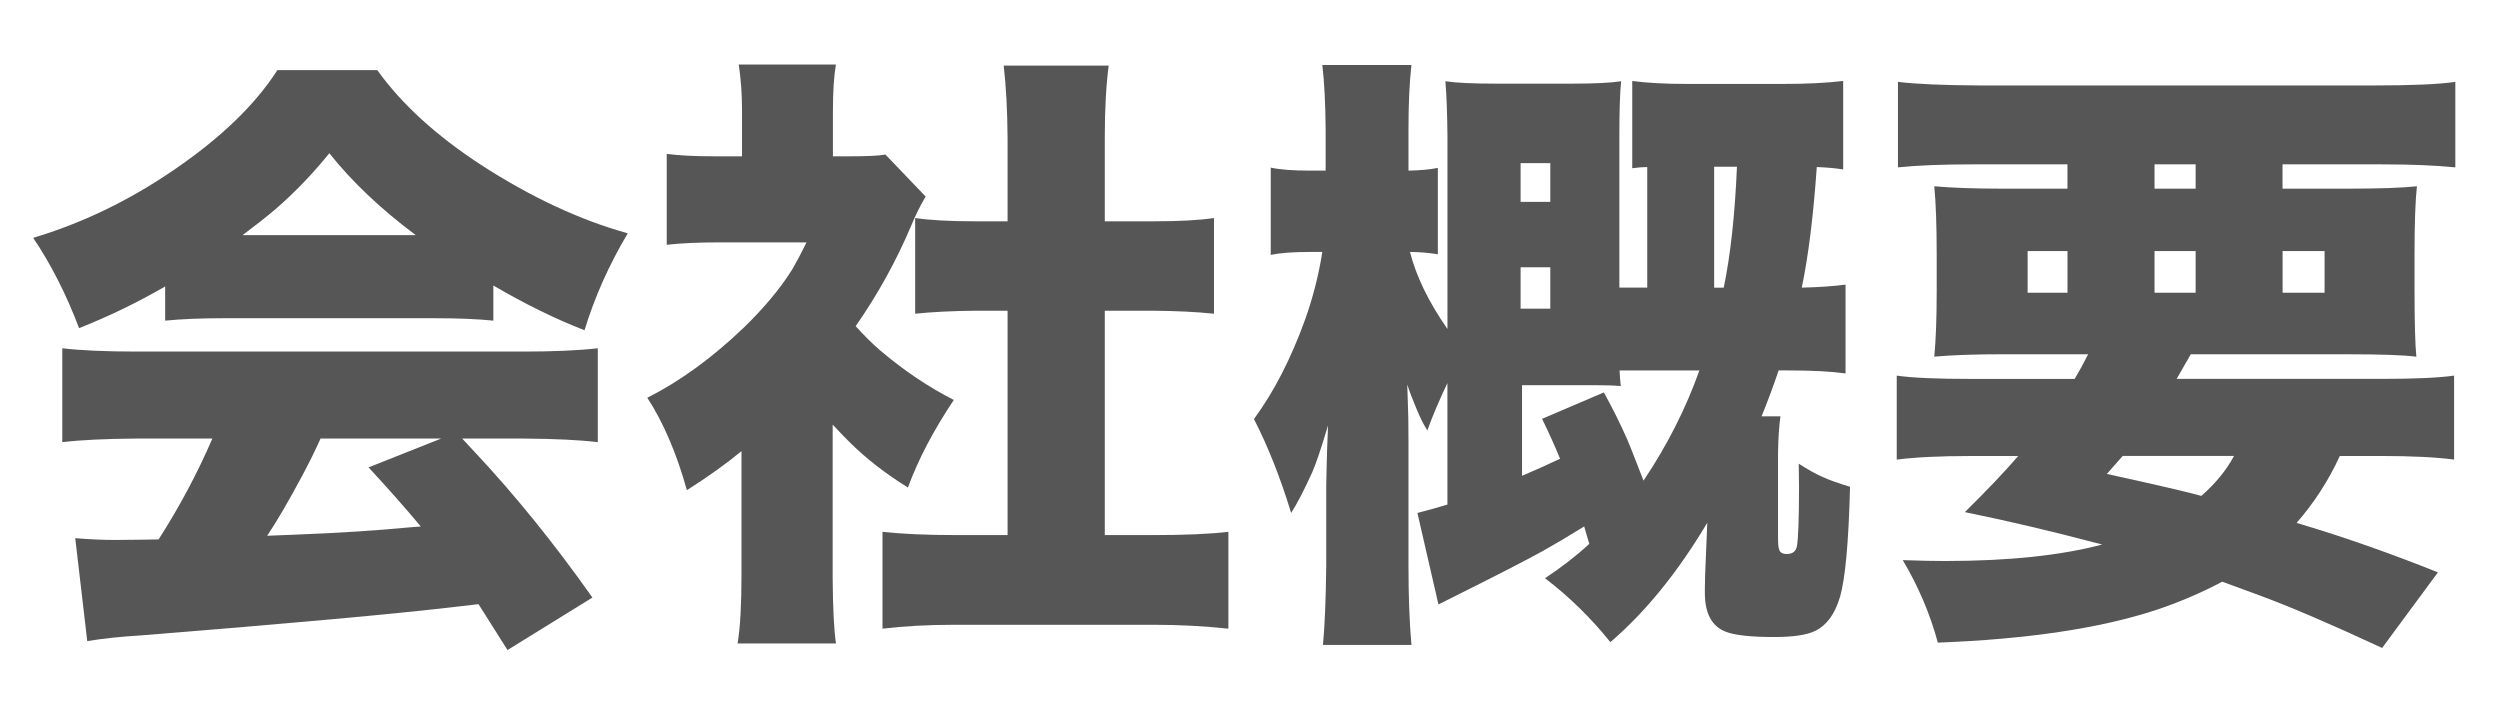
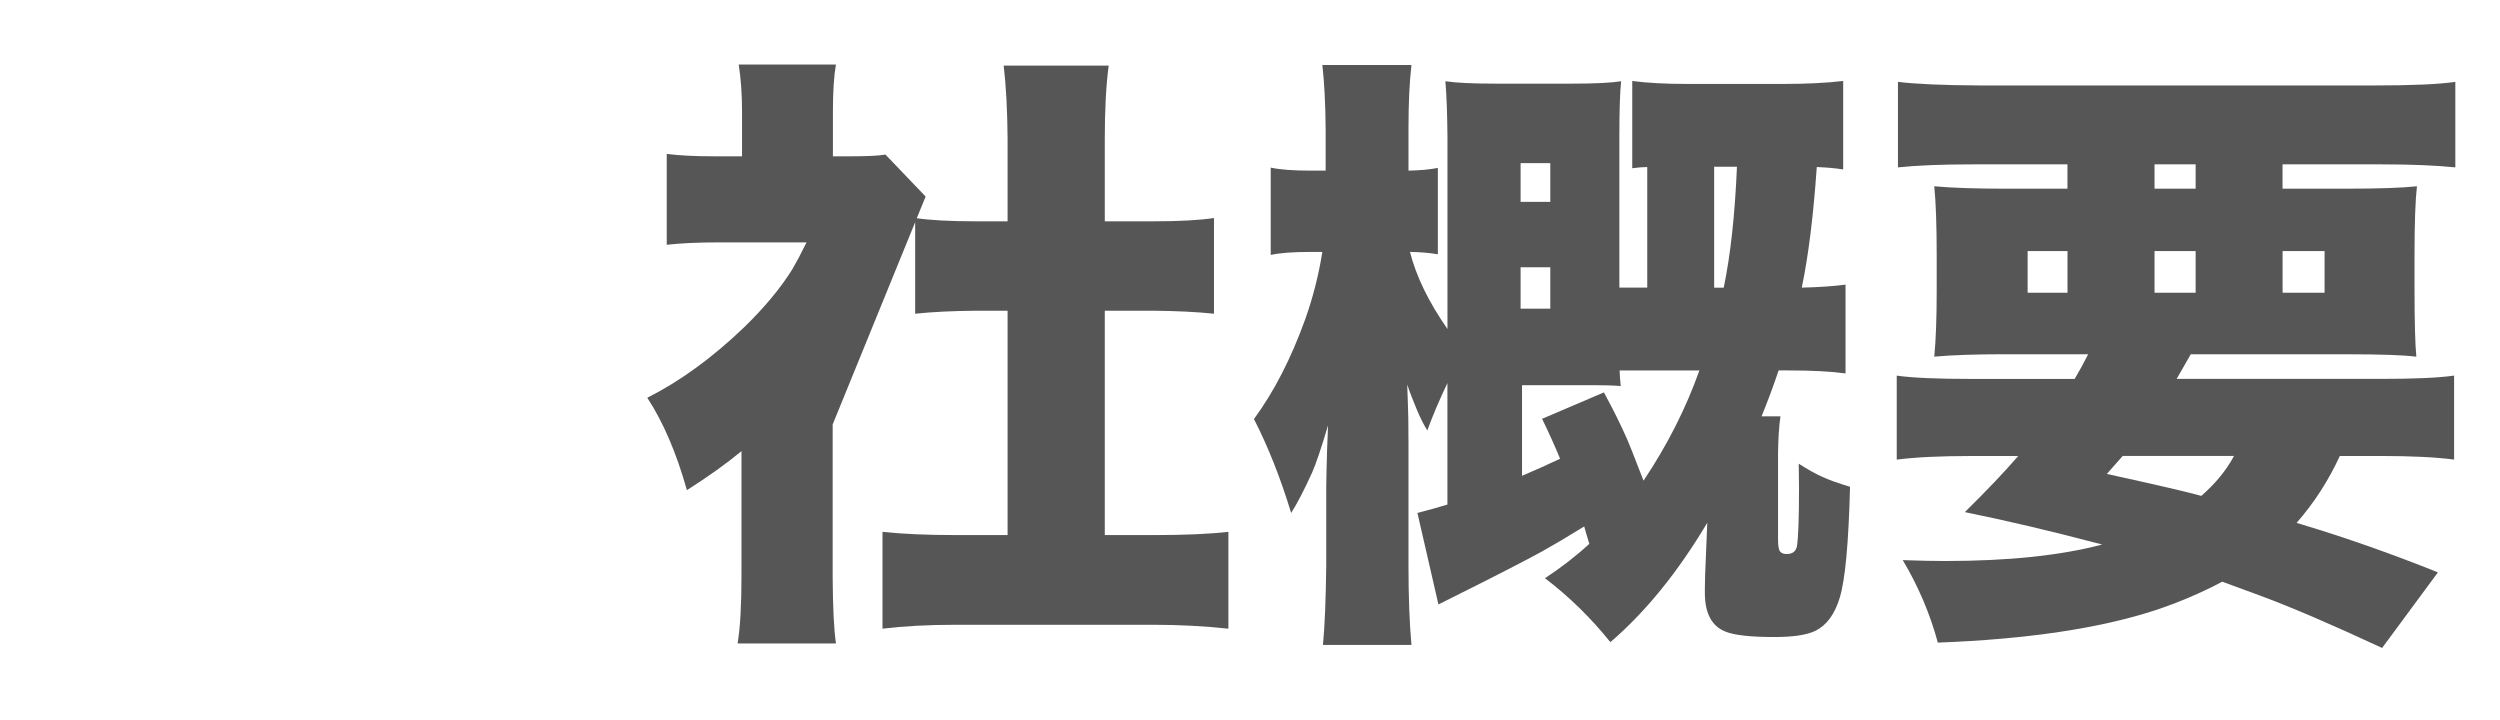
<svg xmlns="http://www.w3.org/2000/svg" width="59" height="17" viewBox="0 0 59 17">
  <g>
    <g id="layer1">
      <g>
-         <path d="M3.898,6.76c-.651.377-1.329.706-2.032.984-.302-.798-.663-1.508-1.083-2.131,1.156-.345,2.266-.88,3.327-1.607,1.104-.755,1.917-1.539,2.436-2.351h2.358c.57.797,1.388,1.543,2.449,2.237,1.185.765,2.339,1.303,3.462,1.614-.443.746-.783,1.508-1.02,2.287-.685-.264-1.401-.616-2.152-1.055v.829c-.368-.038-.828-.057-1.38-.057h-4.999c-.52,0-.975.019-1.366.057v-.807ZM5.01,10.35h-1.777c-.745.005-1.333.033-1.763.085v-2.216c.443.052,1.031.078,1.763.078h9.127c.712,0,1.295-.026,1.748-.078v2.216c-.43-.052-1.012-.08-1.748-.085h-1.452l.276.297c.958,1.02,1.891,2.172,2.797,3.455l-2.004,1.239c-.26-.415-.463-.736-.608-.963l-.078-.12-.488.057c-1.436.17-3.925.396-7.47.68-.473.028-.897.073-1.274.135l-.283-2.429c.34.028.658.042.956.042.137,0,.363-.002.68-.007l.332-.007c.496-.774.918-1.567,1.268-2.379ZM5.725,5.549h4.086c-.826-.618-1.506-1.262-2.039-1.933-.388.481-.812.923-1.274,1.324-.236.198-.494.401-.772.608ZM7.565,10.35c-.118.265-.26.552-.425.863-.325.609-.604,1.086-.835,1.431l.701-.028c.986-.038,1.871-.095,2.654-.17l.27-.021c-.321-.387-.731-.852-1.232-1.395l1.714-.68h-2.847Z" fill="#565656" />
-         <path d="M19.651,10.017v3.625c.005.703.03,1.218.078,1.544h-2.322c.062-.368.092-.901.092-1.601v-2.938c-.354.293-.783.6-1.288.921-.246-.878-.558-1.604-.935-2.181.769-.387,1.529-.939,2.279-1.657.486-.472.868-.932,1.147-1.38.099-.17.21-.38.332-.63h-2.031c-.524,0-.947.019-1.268.057v-2.145c.288.038.663.057,1.126.057h.651v-1.076c0-.387-.026-.75-.078-1.09h2.294c-.048.278-.071.649-.071,1.111v1.055h.396c.425,0,.706-.014.843-.042l.949.991c-.133.227-.246.456-.34.687-.354.836-.791,1.626-1.311,2.372.198.222.395.416.588.581.557.472,1.133.858,1.728,1.161-.477.713-.838,1.401-1.083,2.067-.524-.326-.975-.675-1.353-1.048-.075-.071-.217-.218-.425-.439ZM26.073,7.333v5.295h1.161c.722,0,1.308-.025,1.756-.077v2.286c-.576-.061-1.159-.092-1.749-.092h-4.708c-.638,0-1.206.031-1.706.092v-2.286c.472.052,1.052.077,1.741.077h1.211v-5.295h-.751c-.547.005-1.024.028-1.43.071v-2.259c.345.052.821.078,1.43.078h.751v-1.954c-.005-.661-.035-1.234-.092-1.721h2.478c-.062.472-.092,1.045-.092,1.721v1.954h1.146c.614,0,1.091-.026,1.431-.078v2.259c-.406-.043-.883-.066-1.431-.071h-1.146Z" fill="#565656" />
+         <path d="M19.651,10.017v3.625c.005.703.03,1.218.078,1.544h-2.322c.062-.368.092-.901.092-1.601v-2.938c-.354.293-.783.6-1.288.921-.246-.878-.558-1.604-.935-2.181.769-.387,1.529-.939,2.279-1.657.486-.472.868-.932,1.147-1.38.099-.17.21-.38.332-.63h-2.031c-.524,0-.947.019-1.268.057v-2.145c.288.038.663.057,1.126.057h.651v-1.076c0-.387-.026-.75-.078-1.09h2.294c-.048.278-.071.649-.071,1.111v1.055h.396c.425,0,.706-.014.843-.042l.949.991ZM26.073,7.333v5.295h1.161c.722,0,1.308-.025,1.756-.077v2.286c-.576-.061-1.159-.092-1.749-.092h-4.708c-.638,0-1.206.031-1.706.092v-2.286c.472.052,1.052.077,1.741.077h1.211v-5.295h-.751c-.547.005-1.024.028-1.43.071v-2.259c.345.052.821.078,1.43.078h.751v-1.954c-.005-.661-.035-1.234-.092-1.721h2.478c-.062.472-.092,1.045-.092,1.721v1.954h1.146c.614,0,1.091-.026,1.431-.078v2.259c-.406-.043-.883-.066-1.431-.071h-1.146Z" fill="#565656" />
        <path d="M37.508,12.835l-.064-.213-.057-.198c-.396.246-.727.441-.991.588-.448.245-1.156.608-2.124,1.09l-.325.163-.496-2.159c.241-.062.477-.128.708-.198v-2.867c-.198.415-.356.788-.474,1.118-.081-.127-.161-.285-.241-.475-.099-.235-.177-.438-.233-.608.005.127.009.269.014.425.01.188.015.503.015.941v2.91c0,.718.023,1.341.07,1.869h-2.088c.042-.448.068-1.071.077-1.869v-1.876l.008-.404c.004-.25.016-.595.035-1.033-.161.538-.286.908-.375,1.111-.189.416-.354.734-.496.956-.255-.836-.548-1.574-.878-2.216.477-.651.88-1.437,1.211-2.358.184-.519.318-1.048.403-1.586h-.29c-.411,0-.72.024-.928.071v-2.061c.217.047.526.071.928.071h.368v-.977c-.005-.604-.031-1.109-.078-1.515h2.103c-.047.406-.07.909-.07,1.508v.984c.269-.005.5-.026.693-.064v2.039c-.184-.033-.403-.052-.658-.057.146.576.441,1.183.885,1.82V3.22c-.005-.547-.021-.982-.049-1.303.245.038.644.057,1.196.057h1.791c.538,0,.925-.019,1.161-.057-.028.255-.042.682-.042,1.281v3.59h.658v-2.846c-.09,0-.208.009-.354.028V1.911c.35.047.784.07,1.303.07h2.259c.543,0,1.015-.023,1.416-.07v2.088c-.17-.028-.378-.047-.623-.057-.08,1.152-.198,2.101-.354,2.846.4-.009.745-.033,1.033-.071v2.096c-.335-.047-.793-.071-1.373-.071h-.206c-.132.391-.267.752-.403,1.083h.446c-.033.227-.052.513-.057.857v2.046c0,.165.019.265.057.297.033.033.082.05.148.05.137,0,.217-.062.241-.184.032-.193.049-.659.049-1.396,0-.127-.002-.312-.007-.552.213.137.398.24.56.312.15.07.368.148.651.233-.033,1.317-.113,2.188-.241,2.612-.118.393-.309.654-.573.786-.203.1-.528.148-.977.148-.553,0-.935-.042-1.147-.127-.325-.128-.488-.432-.488-.913v-.113l.007-.333.05-1.211c-.694,1.166-1.456,2.105-2.287,2.818-.458-.571-.973-1.074-1.543-1.509.387-.255.736-.525,1.048-.813ZM35.886,4.764h.701v-.914h-.701v.914ZM35.886,6.307v.977h.701v-.977h-.701ZM38.789,11.341c.562-.84,1-1.706,1.316-2.598h-1.883c.005.123.014.246.028.368-.151-.014-.366-.021-.645-.021h-1.685v2.139c.302-.128.602-.262.898-.403-.118-.288-.26-.603-.425-.942l1.459-.623c.212.388.396.758.552,1.112.023.047.151.37.383.97ZM40.68,6.789c.16-.77.264-1.721.312-2.854h-.538v2.854h.227Z" fill="#565656" />
        <path d="M48.963,8.941c.104-.175.21-.368.318-.581h-1.954c-.698,0-1.258.019-1.678.057.038-.396.057-.911.057-1.543v-.864c0-.685-.019-1.223-.057-1.614.415.038.968.057,1.657.057h1.486v-.574h-2.244c-.718,0-1.303.024-1.756.071V1.932c.415.052,1.064.08,1.947.085h9.268c.911,0,1.558-.028,1.939-.085v2.018c-.467-.047-1.048-.071-1.741-.071h-2.337v.574h1.494c.77,0,1.329-.019,1.678-.057-.037.321-.057.857-.057,1.607v.836c0,.769.015,1.295.043,1.579-.298-.038-.841-.057-1.629-.057h-3.695c-.118.208-.229.401-.333.581h4.814c.803,0,1.381-.026,1.734-.078v1.982c-.438-.057-1.017-.085-1.734-.085h-.963c-.265.576-.604,1.103-1.02,1.579l.142.043c1.048.316,2.112.691,3.193,1.125l-1.317,1.784c-1.175-.547-2.131-.958-2.867-1.231-.345-.128-.646-.238-.906-.333-.51.27-1.036.493-1.579.673-1.316.43-3.027.685-5.133.765-.184-.68-.46-1.329-.828-1.947.41.015.743.021.998.021,1.496,0,2.733-.13,3.71-.39l-.142-.035c-1.071-.283-2.105-.526-3.101-.729.519-.51.938-.951,1.26-1.324h-1.111c-.728,0-1.312.028-1.756.085v-1.982c.363.052.948.078,1.756.078h2.442ZM48.793,5.925h-.941v.984h.941v-.984ZM52.723,10.76h-2.627c-.095.109-.22.251-.375.425,1.146.251,1.891.423,2.23.518.335-.293.592-.606.771-.942ZM50.847,3.878v.574h.97v-.574h-.97ZM50.847,5.925v.984h.97v-.984h-.97ZM53.869,5.925v.984h.991v-.984h-.991Z" fill="#565656" />
      </g>
    </g>
  </g>
</svg>